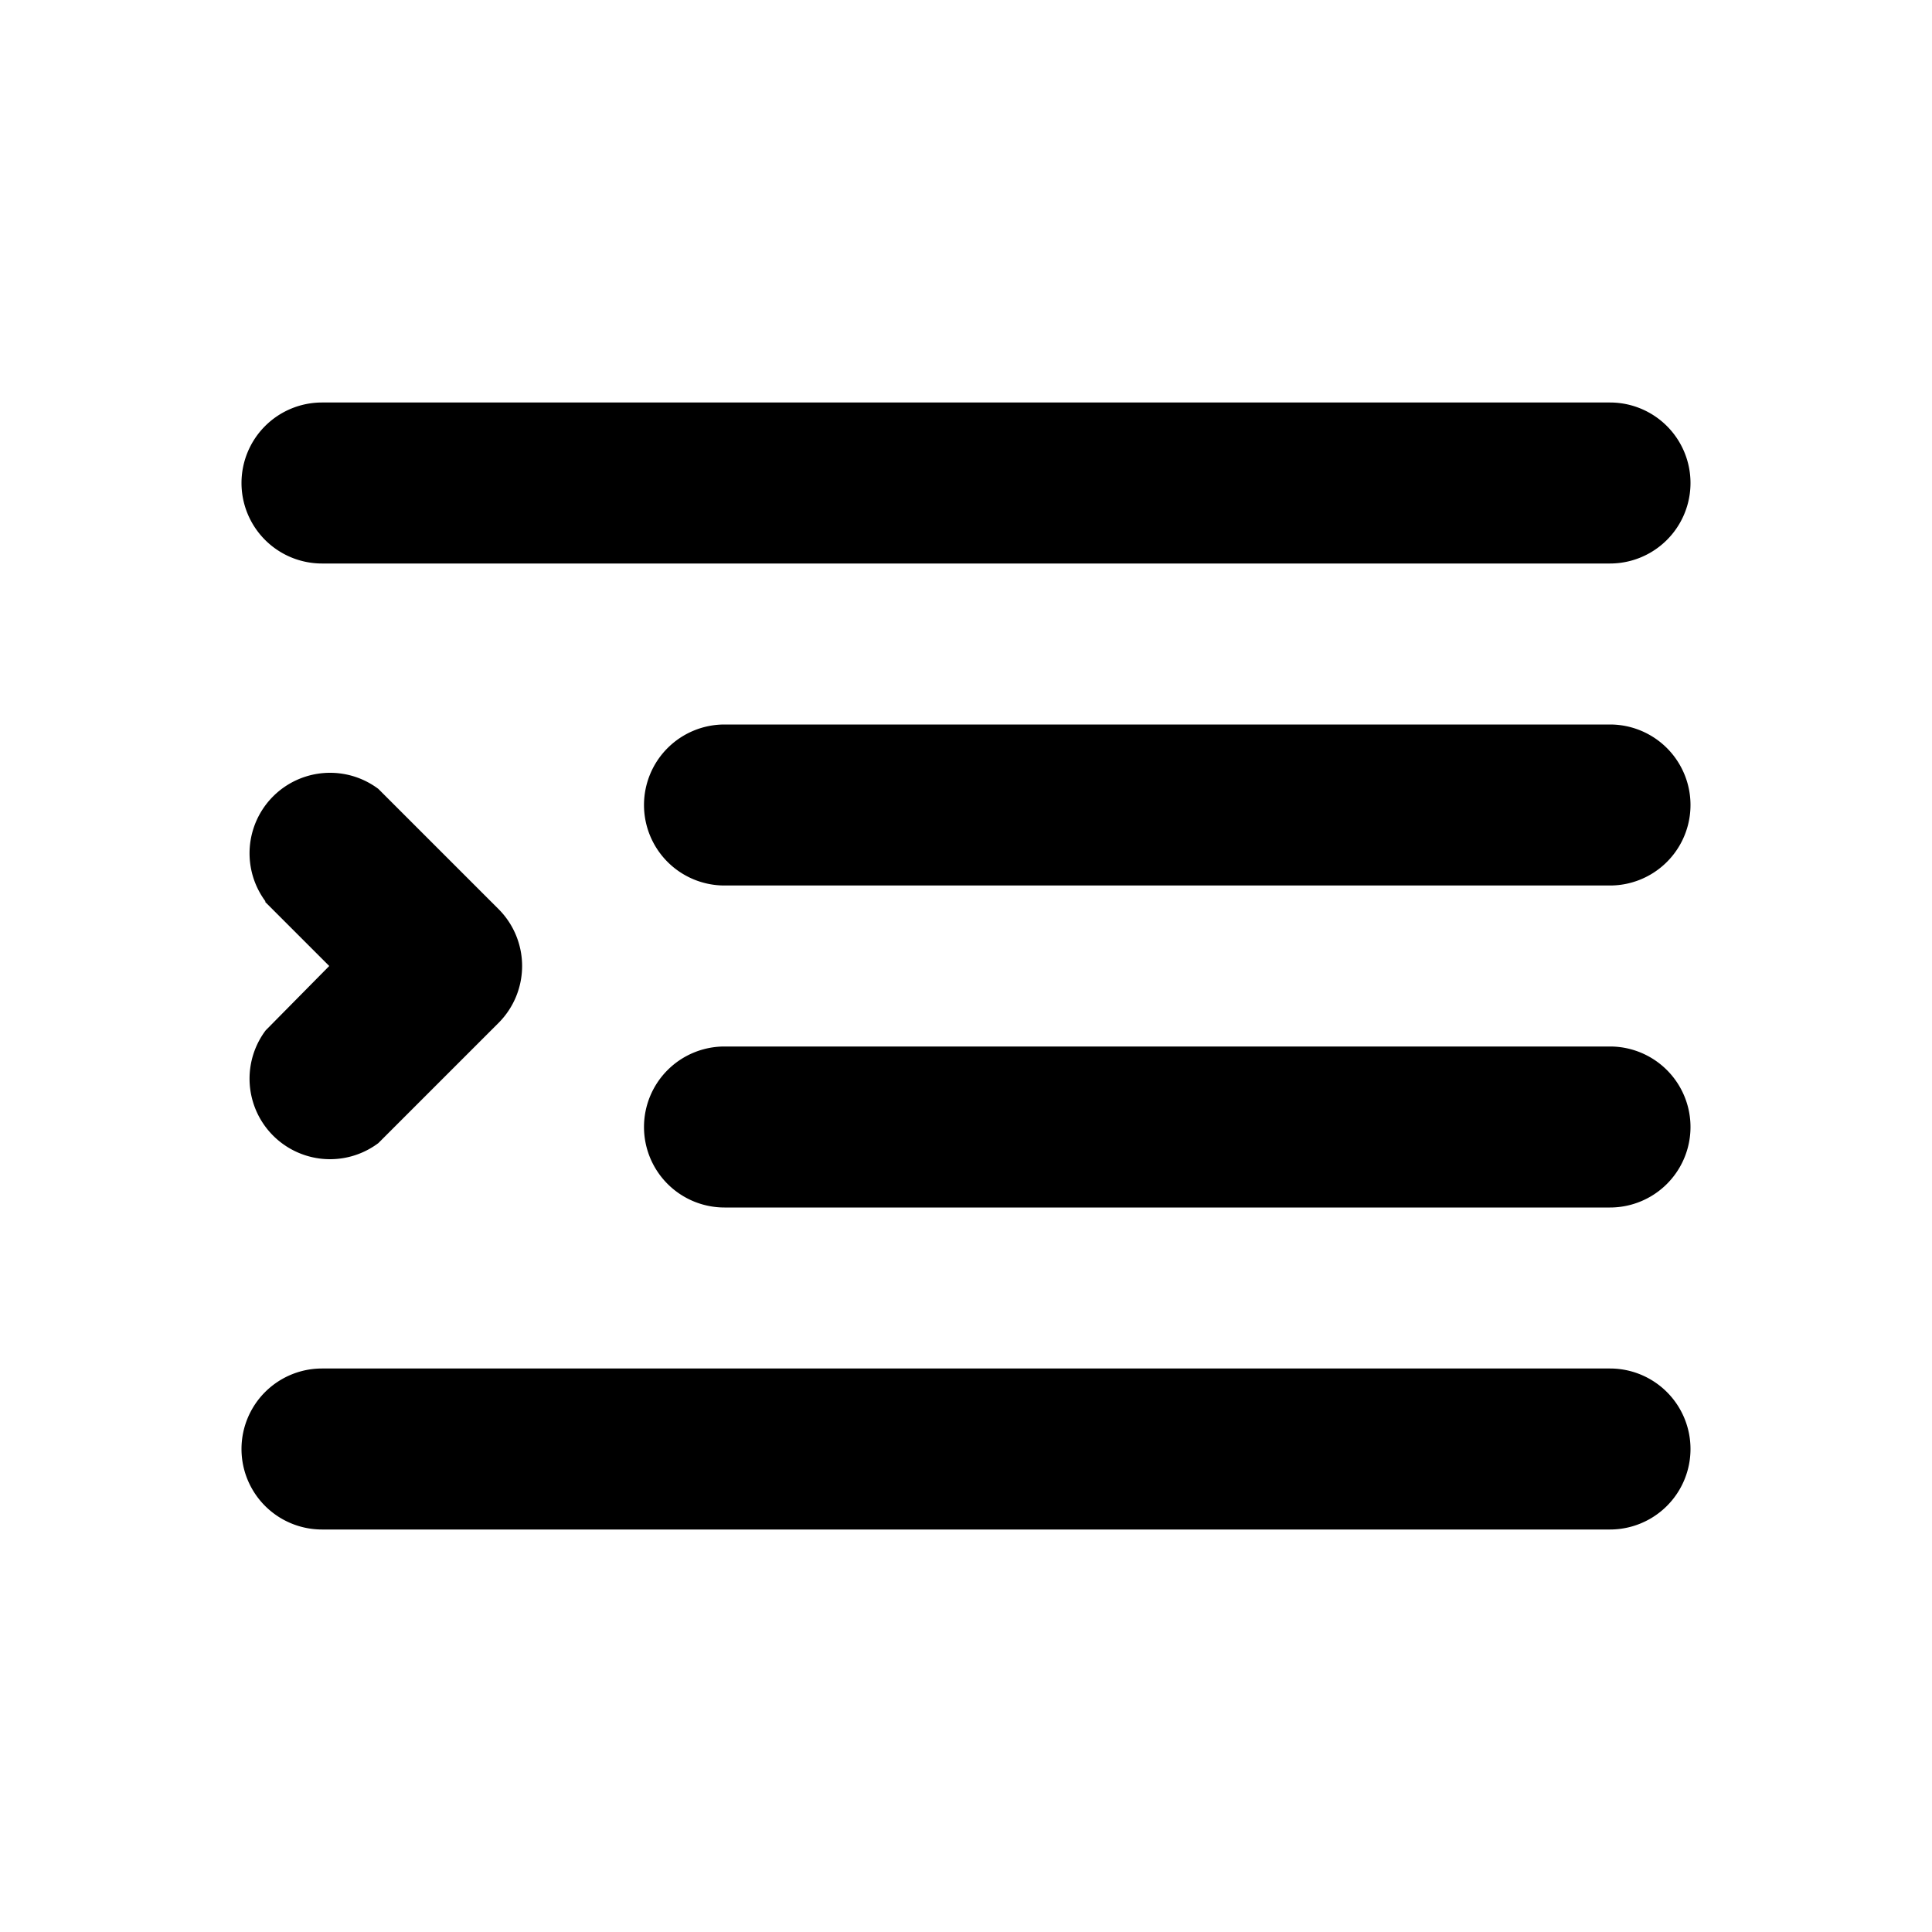
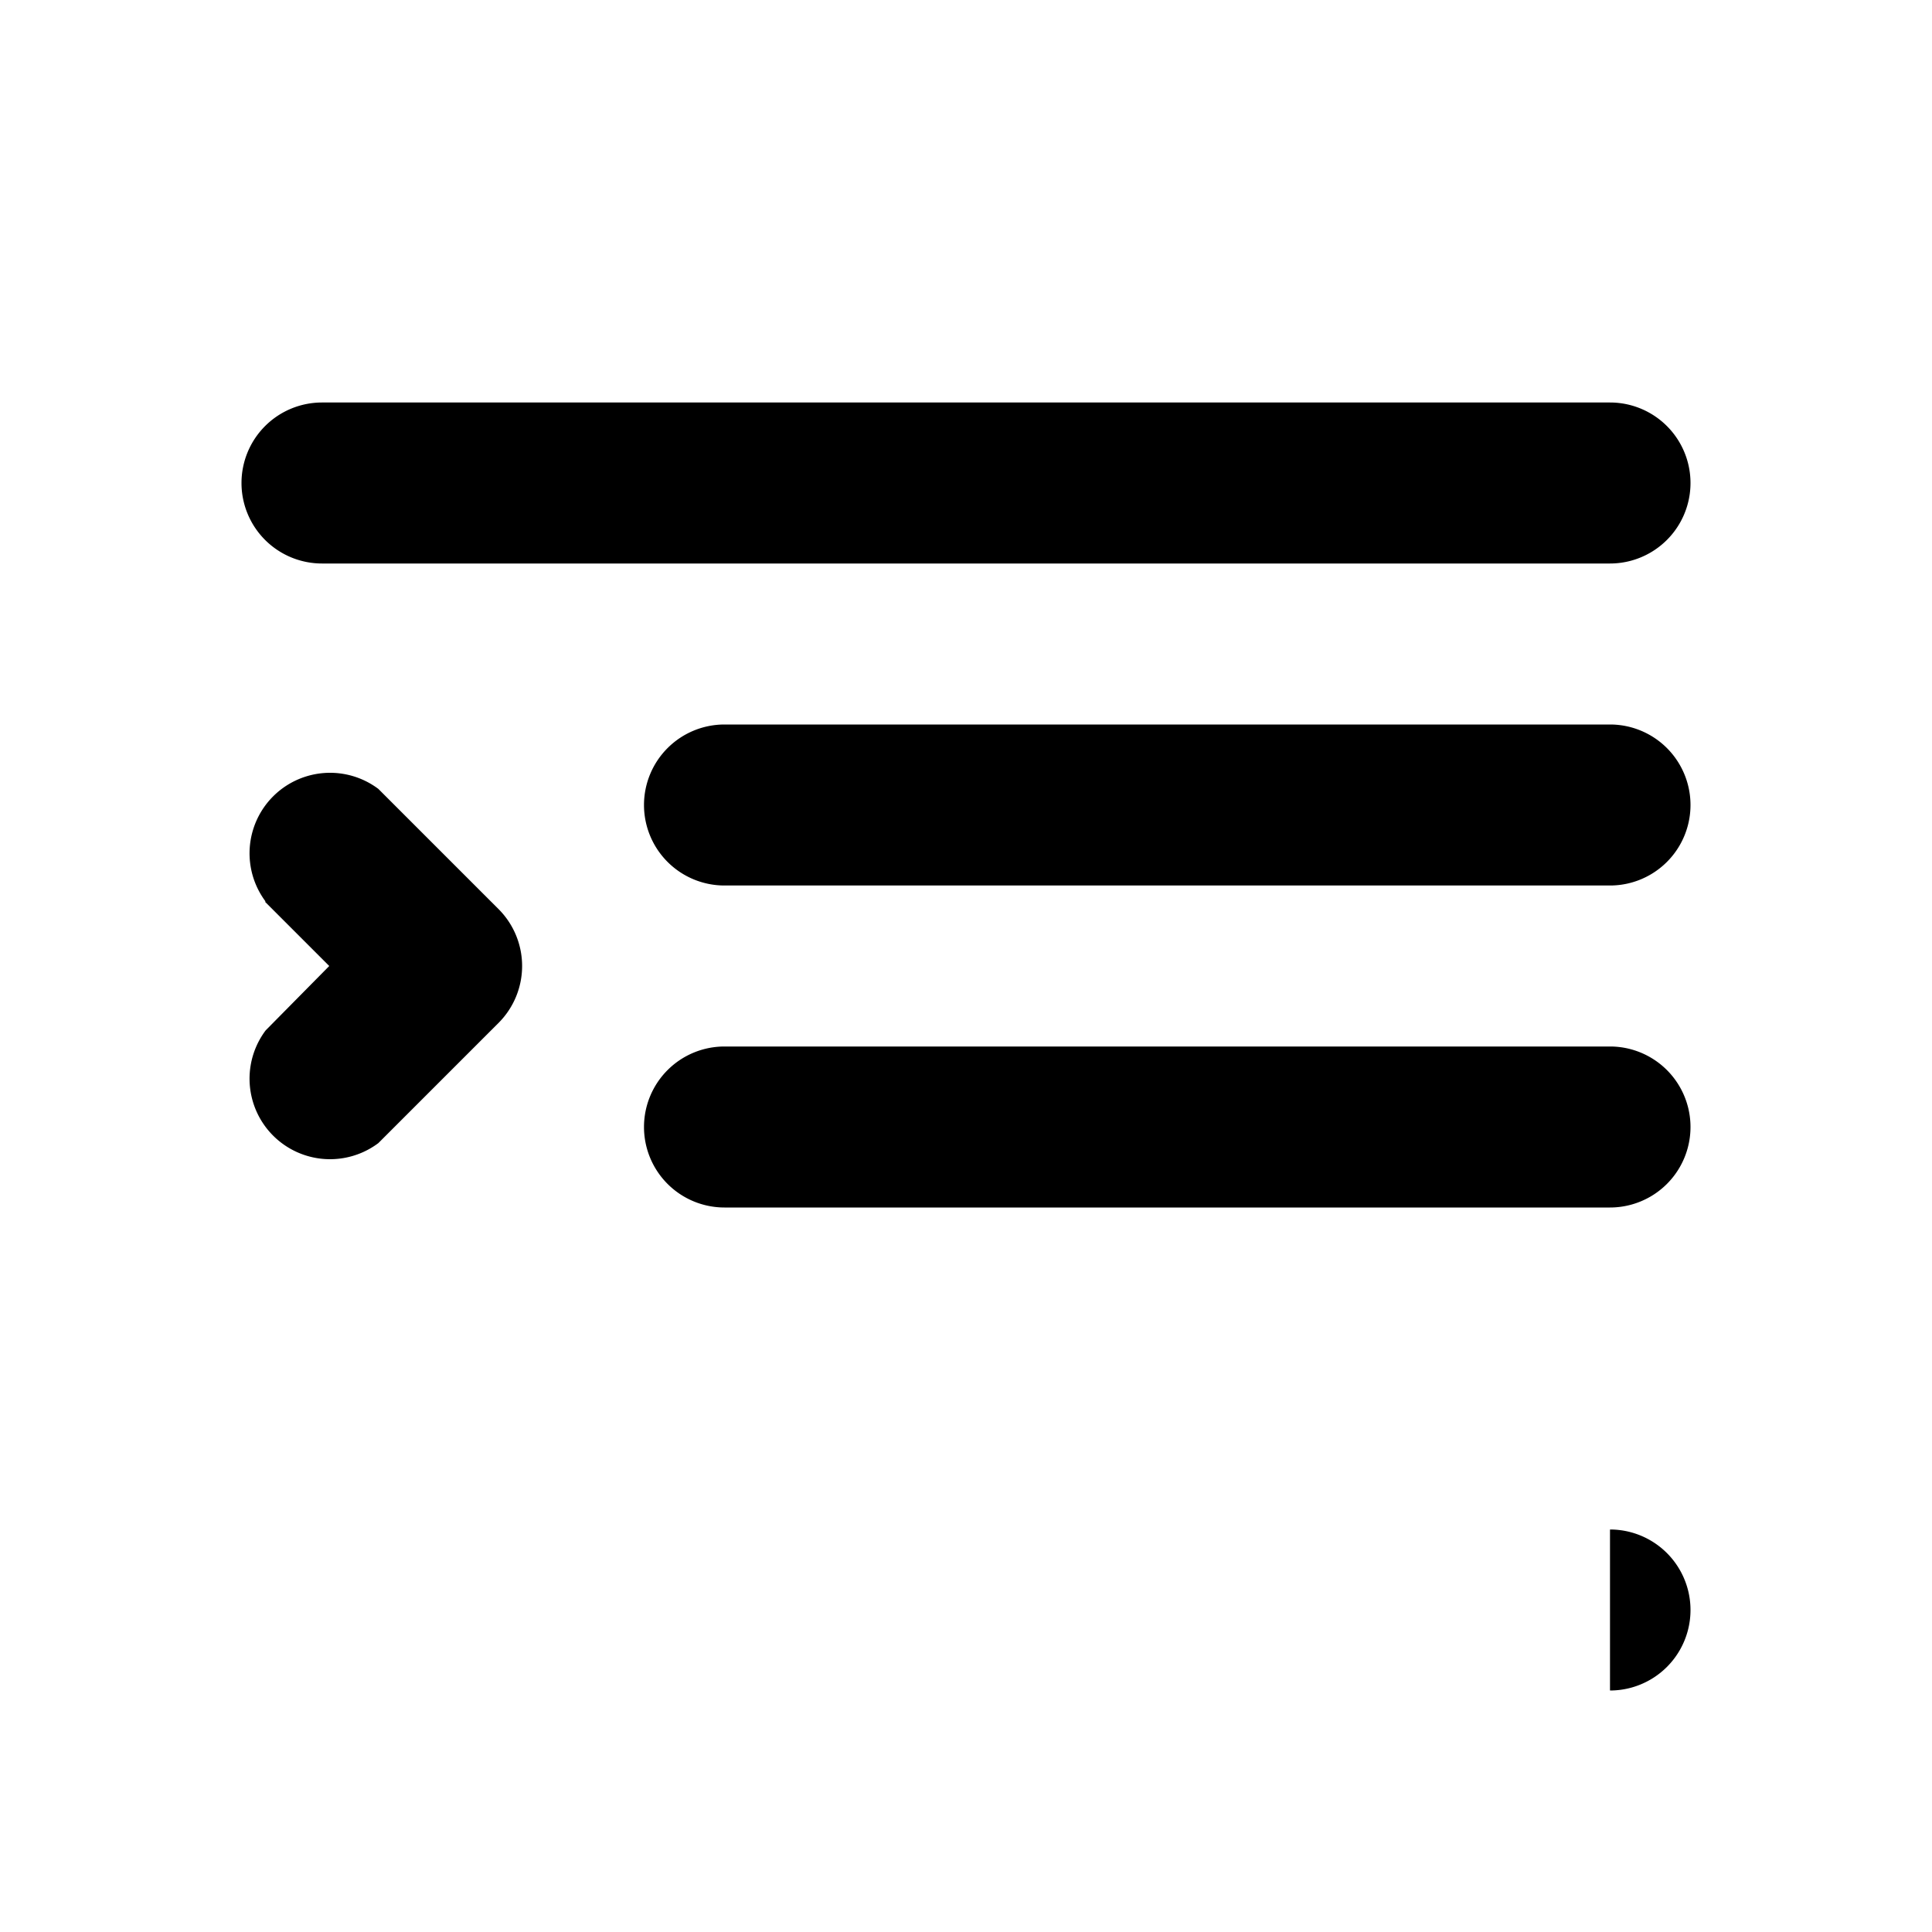
<svg fill="currentColor" viewBox="0 0 24 24">
-   <path d="M3 6a1 1 0 0 1 1-1h16a1 1 0 1 1 0 2H4a1 1 0 0 1-1-1Zm5 4a1 1 0 0 1 1-1h11a1 1 0 1 1 0 2H9a1 1 0 0 1-1-1Zm0 4a1 1 0 0 1 1-1h11a1 1 0 1 1 0 2H9a1 1 0 0 1-1-1Zm12 5H4a1 1 0 1 1 0-2h16a1 1 0 1 1 0 2ZM3.3 11.2a1 1 0 0 1 1.4-1.4l1.5 1.5a1 1 0 0 1 0 1.4l-1.5 1.5a1 1 0 0 1-1.4-1.4l.79-.8-.8-.8Z" />
+   <path d="M3 6a1 1 0 0 1 1-1h16a1 1 0 1 1 0 2H4a1 1 0 0 1-1-1Zm5 4a1 1 0 0 1 1-1h11a1 1 0 1 1 0 2H9a1 1 0 0 1-1-1Zm0 4a1 1 0 0 1 1-1h11a1 1 0 1 1 0 2H9a1 1 0 0 1-1-1Zm12 5H4h16a1 1 0 1 1 0 2ZM3.3 11.2a1 1 0 0 1 1.4-1.4l1.5 1.5a1 1 0 0 1 0 1.4l-1.5 1.5a1 1 0 0 1-1.4-1.4l.79-.8-.8-.8Z" />
</svg>